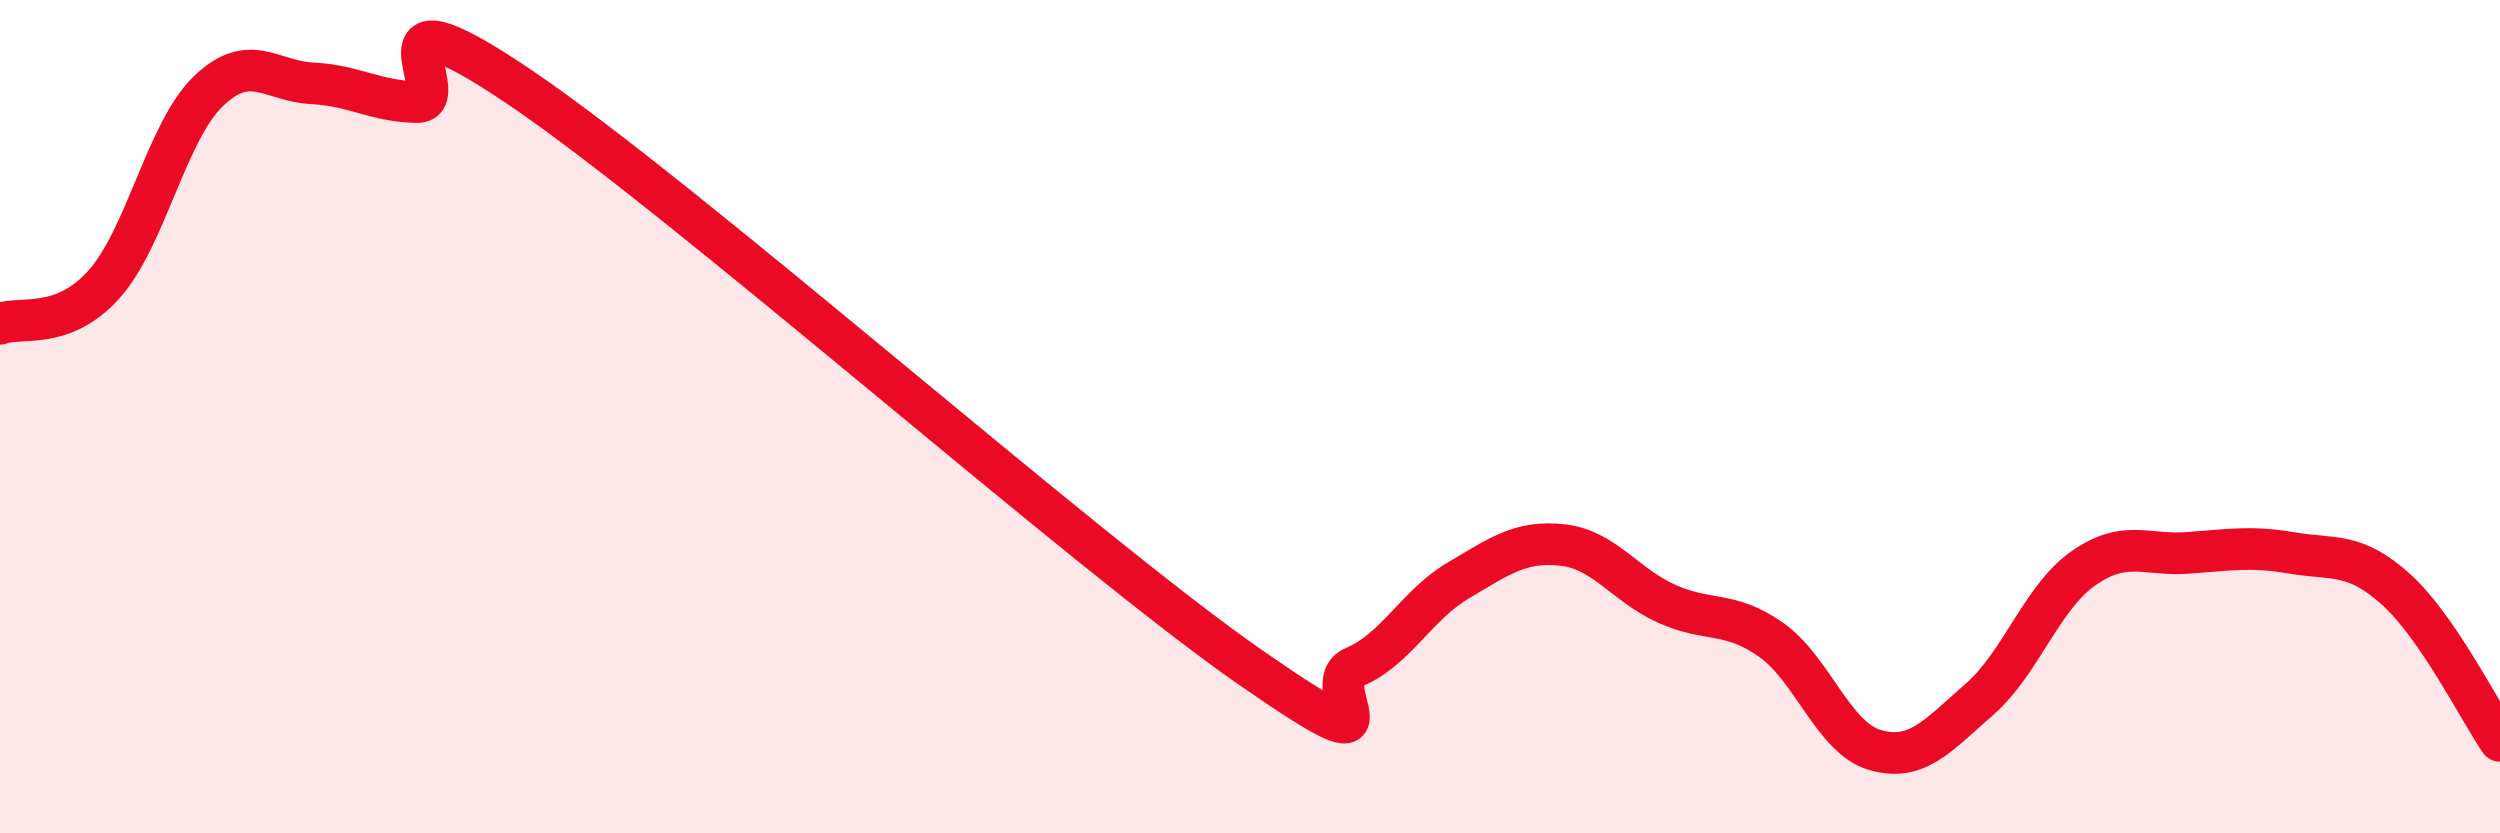
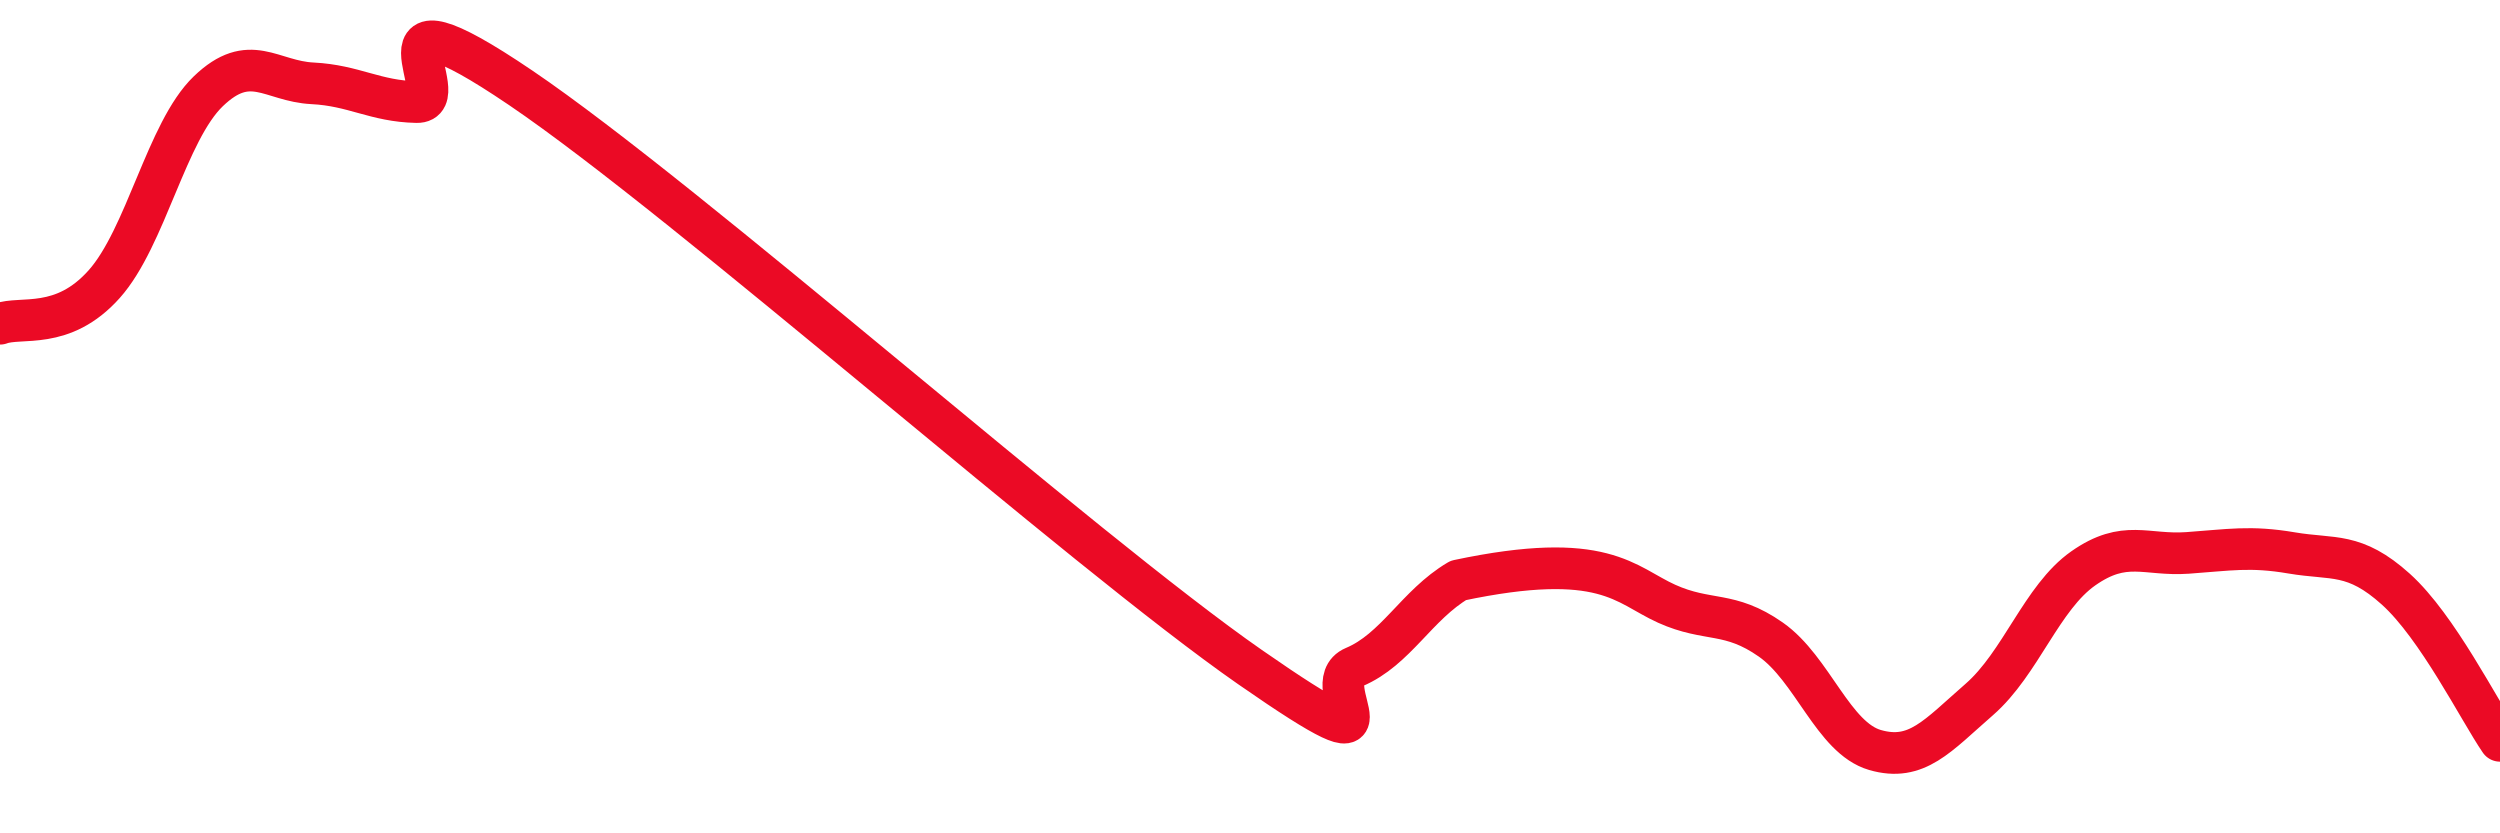
<svg xmlns="http://www.w3.org/2000/svg" width="60" height="20" viewBox="0 0 60 20">
-   <path d="M 0,7.77 C 0.5,7.58 1.5,7.94 2.5,6.82 C 3.5,5.7 4,3.15 5,2.19 C 6,1.23 6.5,1.95 7.5,2 C 8.5,2.05 9,2.43 10,2.45 C 11,2.47 8.5,-0.6 12.5,2.11 C 16.5,4.82 26,13.23 30,16.01 C 34,18.79 31.5,16.43 32.5,16.01 C 33.5,15.59 34,14.52 35,13.93 C 36,13.34 36.5,12.97 37.5,13.08 C 38.5,13.19 39,14.04 40,14.49 C 41,14.94 41.5,14.65 42.5,15.35 C 43.5,16.05 44,17.71 45,18 C 46,18.29 46.5,17.66 47.5,16.79 C 48.5,15.92 49,14.34 50,13.64 C 51,12.94 51.5,13.34 52.5,13.27 C 53.5,13.2 54,13.1 55,13.27 C 56,13.44 56.5,13.24 57.5,14.14 C 58.5,15.04 59.5,17.05 60,17.78L60 20L0 20Z" fill="#EB0A25" opacity="0.1" stroke-linecap="round" stroke-linejoin="round" />
-   <path d="M 0,7.77 C 0.5,7.58 1.5,7.94 2.5,6.82 C 3.5,5.7 4,3.15 5,2.19 C 6,1.23 6.5,1.95 7.5,2 C 8.5,2.05 9,2.43 10,2.45 C 11,2.47 8.5,-0.6 12.5,2.11 C 16.5,4.82 26,13.23 30,16.01 C 34,18.79 31.5,16.43 32.5,16.01 C 33.5,15.59 34,14.52 35,13.93 C 36,13.34 36.5,12.97 37.5,13.08 C 38.5,13.19 39,14.04 40,14.49 C 41,14.94 41.5,14.65 42.5,15.35 C 43.5,16.05 44,17.71 45,18 C 46,18.29 46.5,17.66 47.5,16.79 C 48.5,15.92 49,14.34 50,13.64 C 51,12.94 51.5,13.34 52.5,13.27 C 53.5,13.2 54,13.1 55,13.27 C 56,13.44 56.5,13.24 57.5,14.14 C 58.5,15.04 59.5,17.05 60,17.78" stroke="#EB0A25" stroke-width="1" fill="none" stroke-linecap="round" stroke-linejoin="round" />
+   <path d="M 0,7.77 C 0.5,7.58 1.5,7.94 2.5,6.82 C 3.5,5.7 4,3.15 5,2.19 C 6,1.23 6.5,1.95 7.5,2 C 8.5,2.05 9,2.43 10,2.45 C 11,2.47 8.5,-0.6 12.5,2.11 C 16.5,4.82 26,13.23 30,16.01 C 34,18.79 31.5,16.43 32.5,16.01 C 33.5,15.59 34,14.52 35,13.93 C 38.5,13.19 39,14.04 40,14.49 C 41,14.94 41.5,14.65 42.5,15.35 C 43.5,16.05 44,17.71 45,18 C 46,18.29 46.5,17.66 47.5,16.79 C 48.5,15.92 49,14.34 50,13.64 C 51,12.94 51.5,13.34 52.5,13.27 C 53.5,13.2 54,13.1 55,13.27 C 56,13.44 56.5,13.24 57.5,14.14 C 58.5,15.04 59.5,17.05 60,17.78" stroke="#EB0A25" stroke-width="1" fill="none" stroke-linecap="round" stroke-linejoin="round" />
</svg>